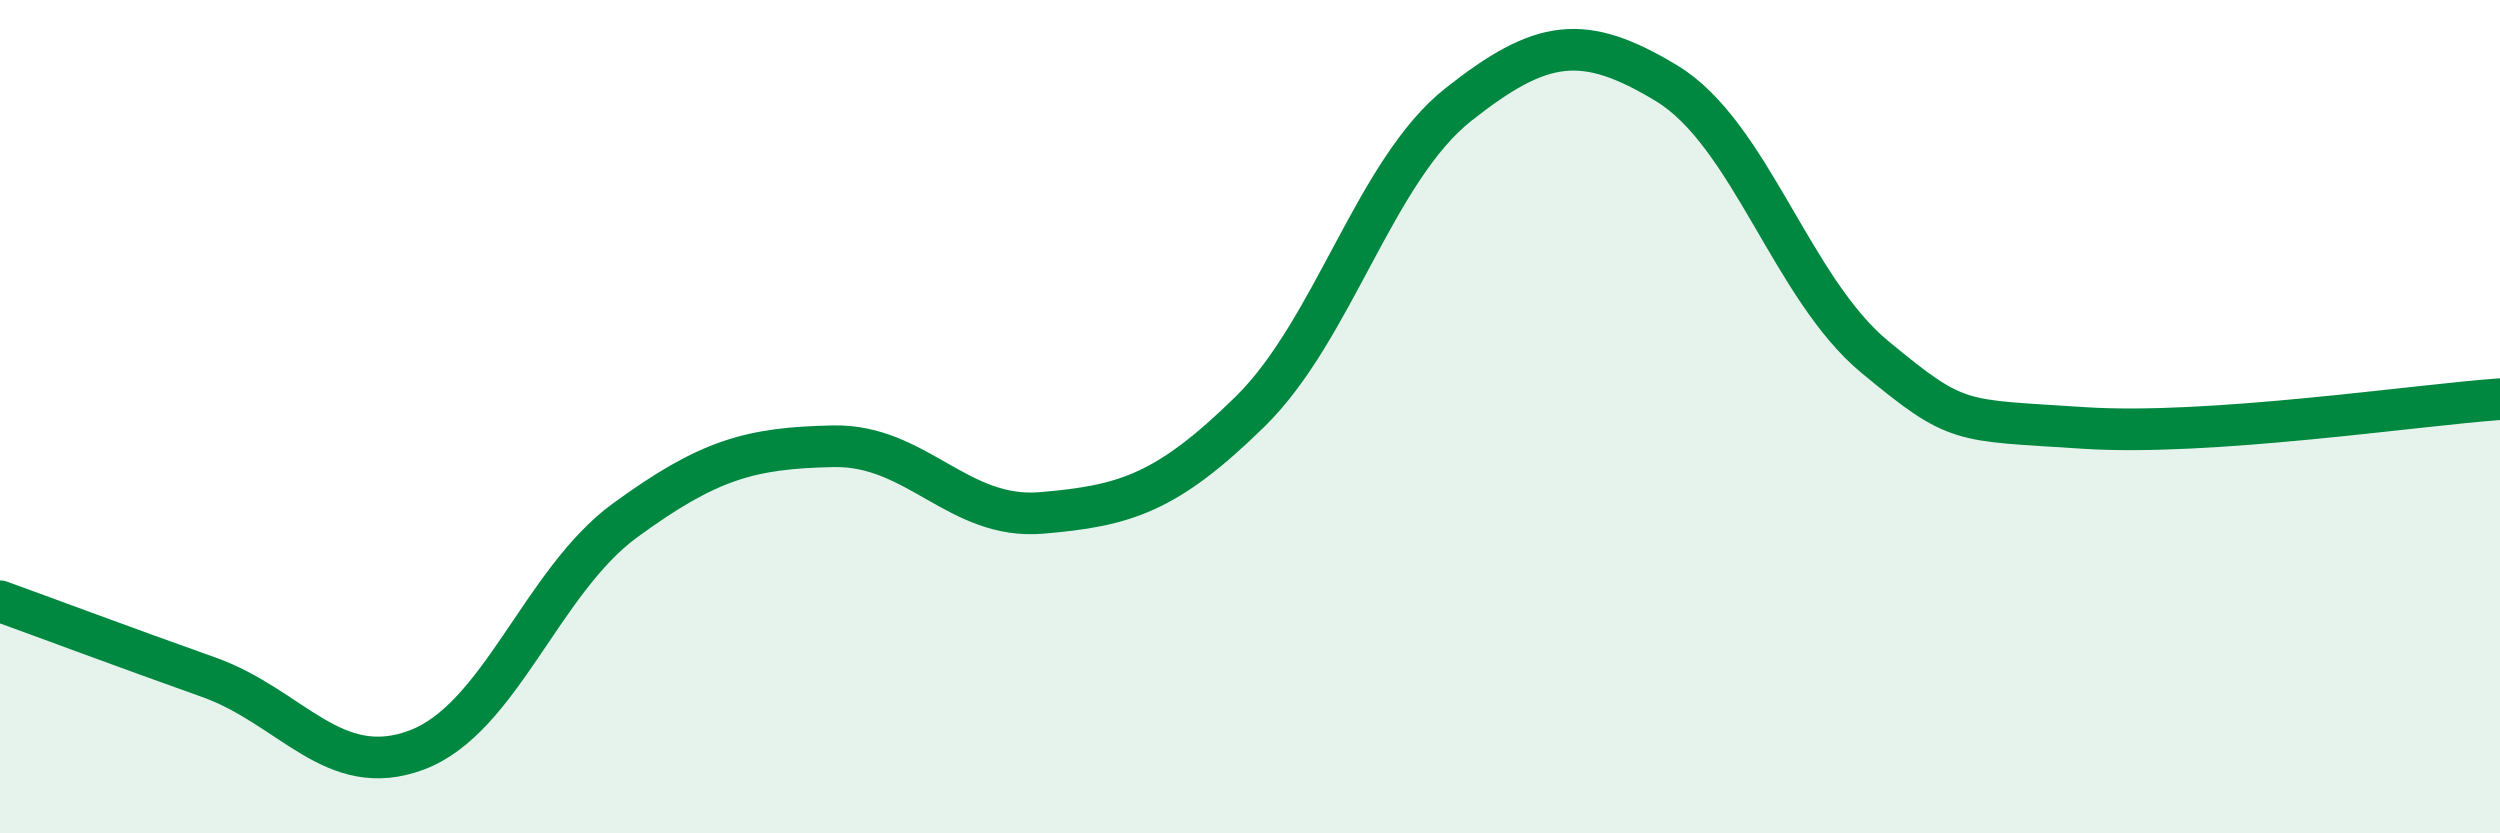
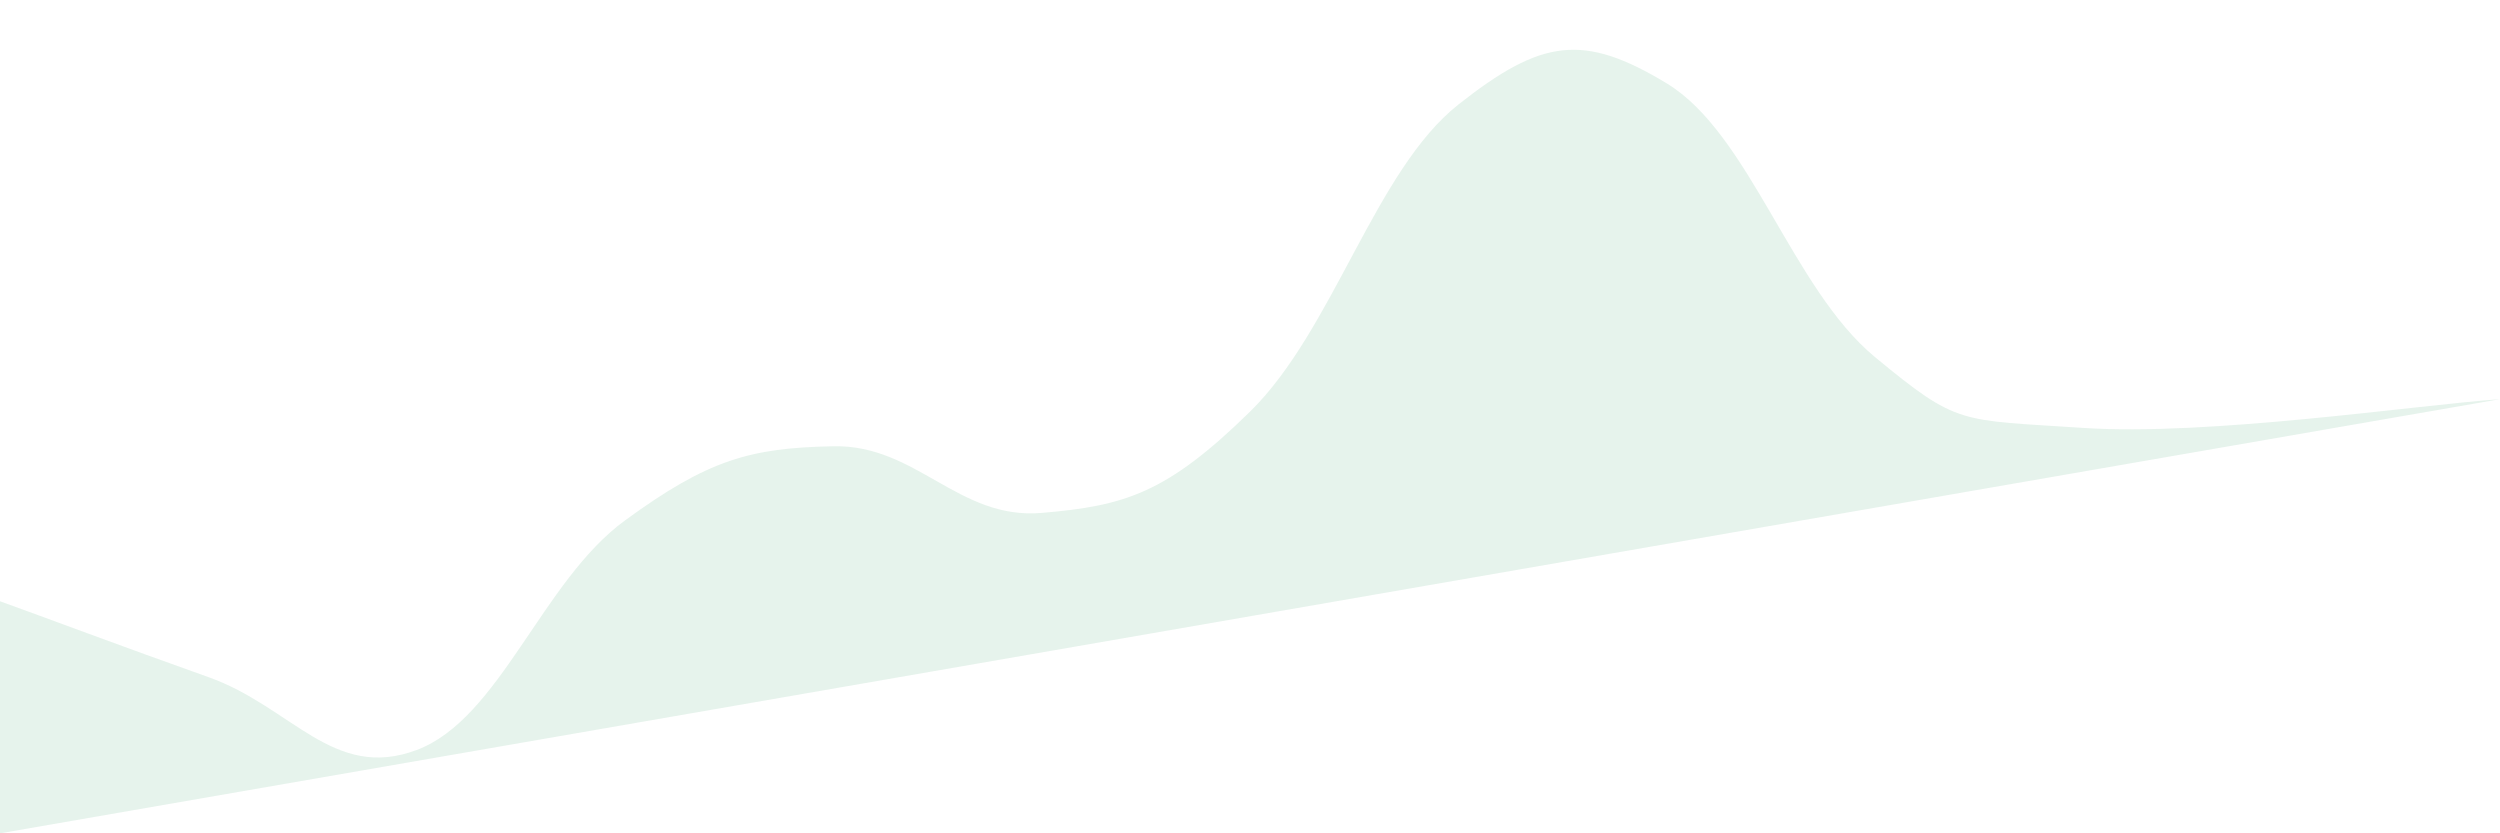
<svg xmlns="http://www.w3.org/2000/svg" width="60" height="20" viewBox="0 0 60 20">
-   <path d="M 0,14.43 C 1,14.79 3,15.54 5,16.25 C 7,16.96 8,18.75 10,18 C 12,17.25 13,13.95 15,12.49 C 17,11.03 18,10.75 20,10.71 C 22,10.67 23,12.48 25,12.31 C 27,12.14 28,11.84 30,9.88 C 32,7.92 33,4.09 35,2.51 C 37,0.93 38,0.79 40,2 C 42,3.21 43,6.92 45,8.57 C 47,10.22 47,10.07 50,10.27 C 53,10.47 58,9.72 60,9.58L60 20L0 20Z" fill="#008740" opacity="0.1" stroke-linecap="round" stroke-linejoin="round" />
-   <path d="M 0,14.43 C 1,14.79 3,15.54 5,16.25 C 7,16.96 8,18.75 10,18 C 12,17.25 13,13.95 15,12.49 C 17,11.03 18,10.75 20,10.71 C 22,10.67 23,12.48 25,12.31 C 27,12.14 28,11.84 30,9.88 C 32,7.92 33,4.09 35,2.51 C 37,0.93 38,0.79 40,2 C 42,3.21 43,6.92 45,8.57 C 47,10.22 47,10.07 50,10.27 C 53,10.47 58,9.72 60,9.58" stroke="#008740" stroke-width="1" fill="none" stroke-linecap="round" stroke-linejoin="round" />
+   <path d="M 0,14.43 C 1,14.79 3,15.54 5,16.25 C 7,16.96 8,18.75 10,18 C 12,17.25 13,13.95 15,12.49 C 17,11.03 18,10.75 20,10.71 C 22,10.67 23,12.48 25,12.31 C 27,12.14 28,11.84 30,9.88 C 32,7.92 33,4.09 35,2.51 C 37,0.93 38,0.79 40,2 C 42,3.21 43,6.92 45,8.57 C 47,10.22 47,10.07 50,10.27 C 53,10.47 58,9.72 60,9.58L0 20Z" fill="#008740" opacity="0.1" stroke-linecap="round" stroke-linejoin="round" />
</svg>